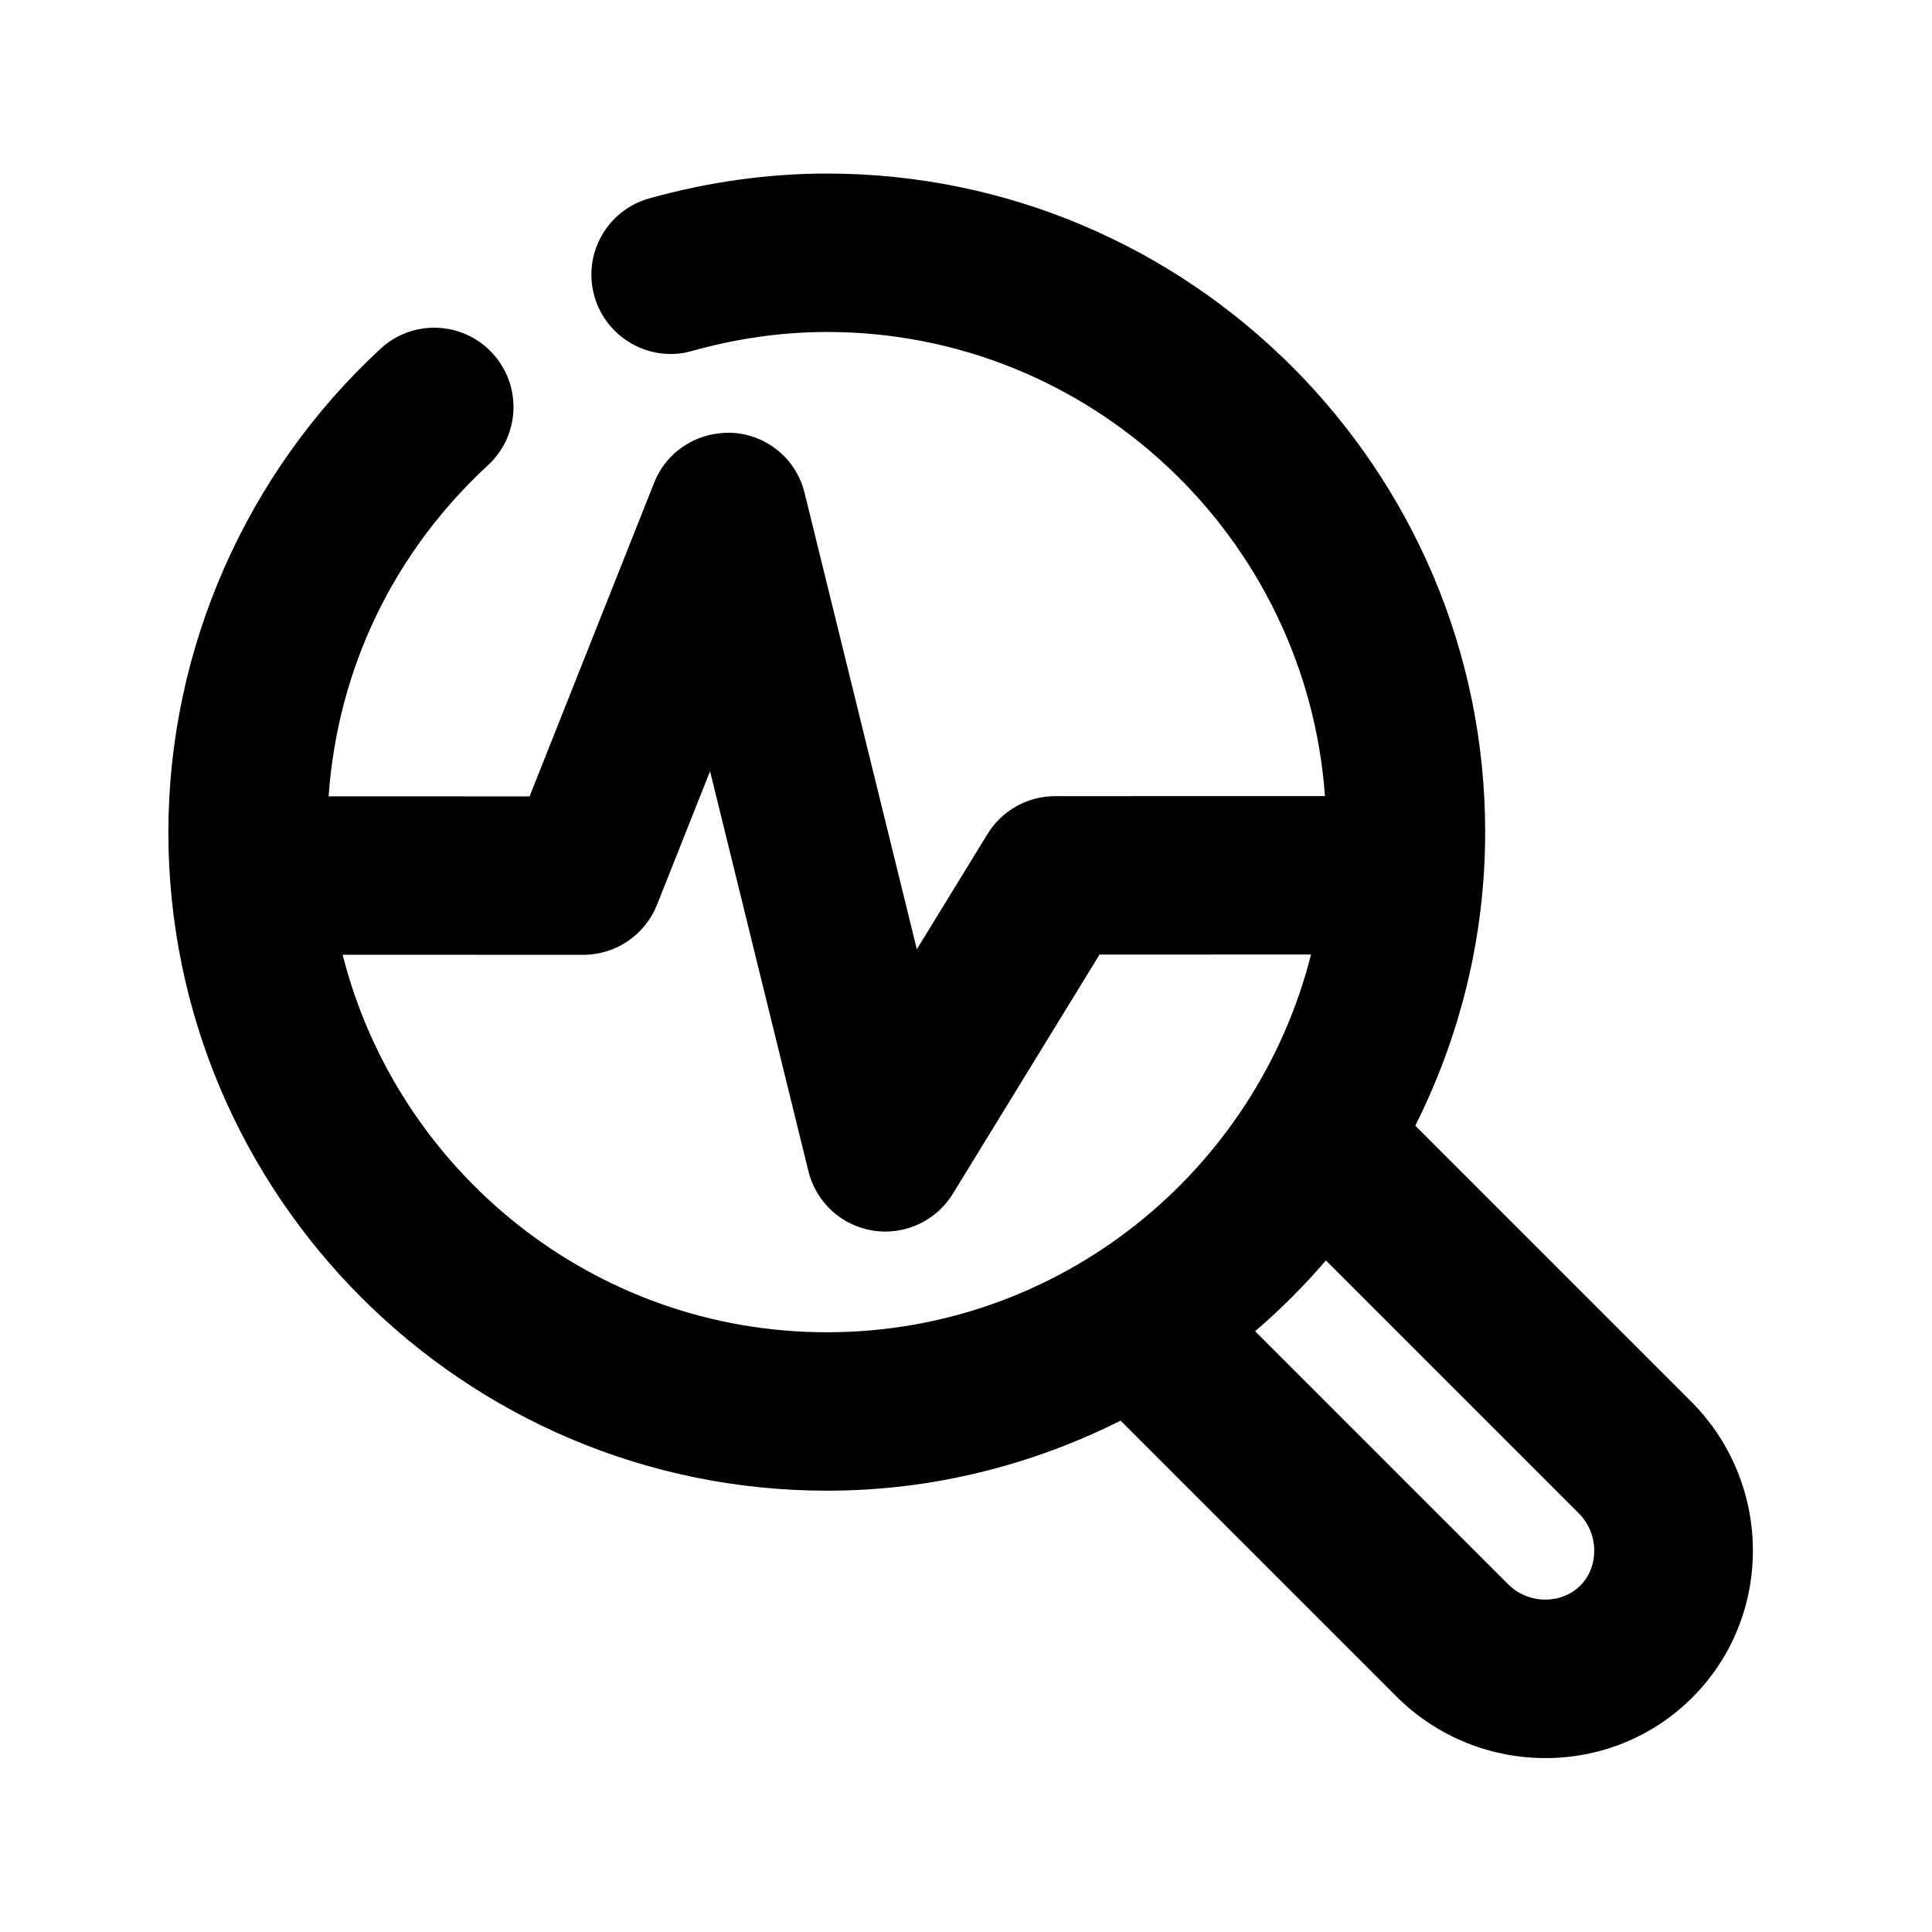
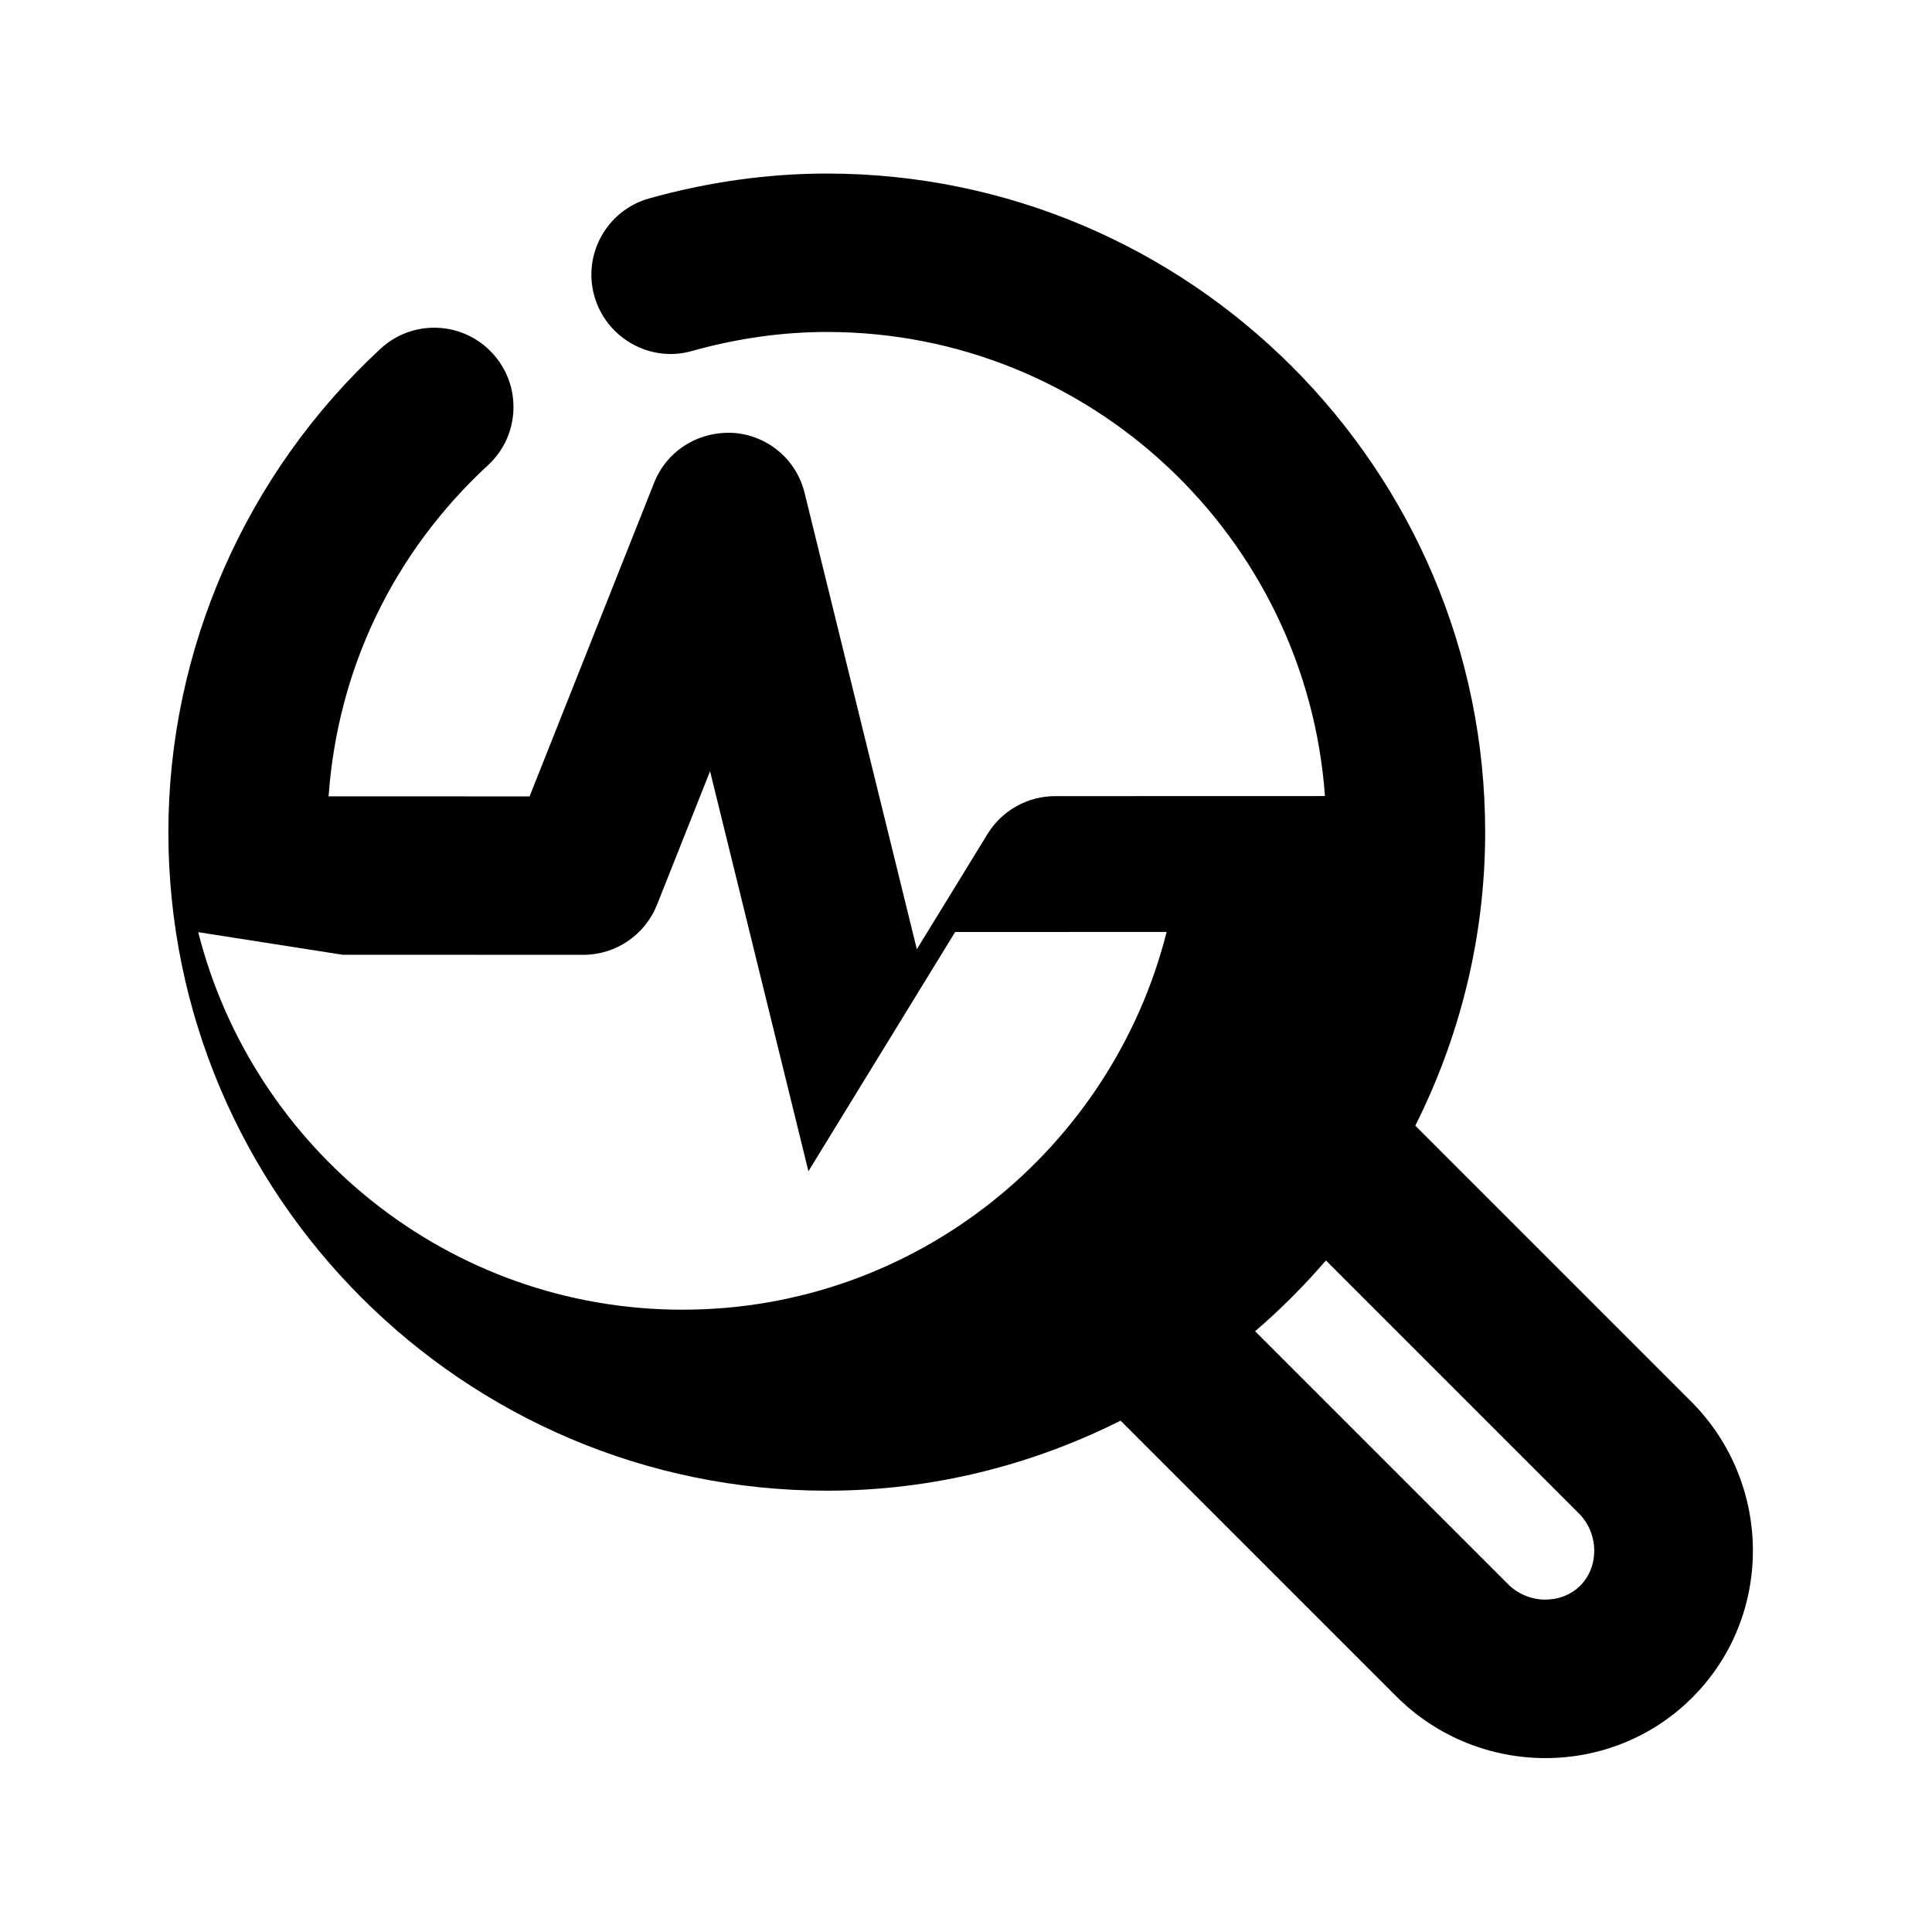
<svg xmlns="http://www.w3.org/2000/svg" fill="#000000" width="800px" height="800px" version="1.1" viewBox="144 144 512 512">
-   <path d="m592.12 515.37-73.051-73.051c11.754-23.449 18.516-49.812 18.516-77.797 0-96.227-78.281-174.53-174.46-174.53-15.617 0-31.469 2.227-47.086 6.59-11.148 3.129-17.676 14.734-14.527 25.883 3.148 11.188 14.883 17.719 25.863 14.547 11.945-3.336 23.992-5.039 35.77-5.039 69.82 0 127.04 54.348 131.98 122.99l-71.5 0.02c-7.305 0-14.086 3.801-17.906 10.012l-18.746 30.562-29.746-120.91c-2.141-8.875-9.801-15.297-18.891-15.926-9.32-0.484-17.59 4.723-20.973 13.184l-33.02 83.148-53.258-0.02c2.371-33.586 17.047-64.488 42.258-87.77 8.504-7.852 9.027-21.141 1.156-29.66-7.914-8.566-21.18-9.027-29.66-1.176-35.73 33.02-56.219 79.727-56.219 128.11 0 96.227 78.281 174.51 174.53 174.51 27.98 0 54.348-6.781 77.816-18.559l73.031 73.031c10.938 10.938 25.277 16.395 39.57 16.395 14.129 0 28.215-5.352 38.918-16.059 21.52-21.516 21.395-56.719-0.355-78.488zm-357.33-118.35 63.793 0.02c8.605 0 16.332-5.246 19.523-13.246l14.066-35.414 26.07 106.01c2.016 8.23 8.773 14.422 17.129 15.742 1.09 0.168 2.184 0.25 3.234 0.25 7.223 0 14.043-3.738 17.906-10.012l38.879-63.395 56.047-0.02c-14.504 57.434-66.441 100.11-128.3 100.11-61.84 0-113.79-42.656-128.34-100.05zm328 167.18c-5.082 5.082-13.832 4.934-19.125-0.355l-67.047-67.047c6.719-5.773 12.992-12.051 18.766-18.766l67.027 67.027c5.289 5.285 5.457 14.059 0.379 19.141z" />
+   <path d="m592.12 515.37-73.051-73.051c11.754-23.449 18.516-49.812 18.516-77.797 0-96.227-78.281-174.53-174.46-174.53-15.617 0-31.469 2.227-47.086 6.59-11.148 3.129-17.676 14.734-14.527 25.883 3.148 11.188 14.883 17.719 25.863 14.547 11.945-3.336 23.992-5.039 35.77-5.039 69.82 0 127.04 54.348 131.98 122.99l-71.5 0.02c-7.305 0-14.086 3.801-17.906 10.012l-18.746 30.562-29.746-120.91c-2.141-8.875-9.801-15.297-18.891-15.926-9.32-0.484-17.59 4.723-20.973 13.184l-33.02 83.148-53.258-0.02c2.371-33.586 17.047-64.488 42.258-87.77 8.504-7.852 9.027-21.141 1.156-29.66-7.914-8.566-21.18-9.027-29.66-1.176-35.73 33.02-56.219 79.727-56.219 128.11 0 96.227 78.281 174.51 174.53 174.51 27.98 0 54.348-6.781 77.816-18.559l73.031 73.031c10.938 10.938 25.277 16.395 39.57 16.395 14.129 0 28.215-5.352 38.918-16.059 21.52-21.516 21.395-56.719-0.355-78.488zm-357.33-118.35 63.793 0.02c8.605 0 16.332-5.246 19.523-13.246l14.066-35.414 26.07 106.01l38.879-63.395 56.047-0.02c-14.504 57.434-66.441 100.11-128.3 100.11-61.84 0-113.79-42.656-128.34-100.05zm328 167.18c-5.082 5.082-13.832 4.934-19.125-0.355l-67.047-67.047c6.719-5.773 12.992-12.051 18.766-18.766l67.027 67.027c5.289 5.285 5.457 14.059 0.379 19.141z" />
</svg>